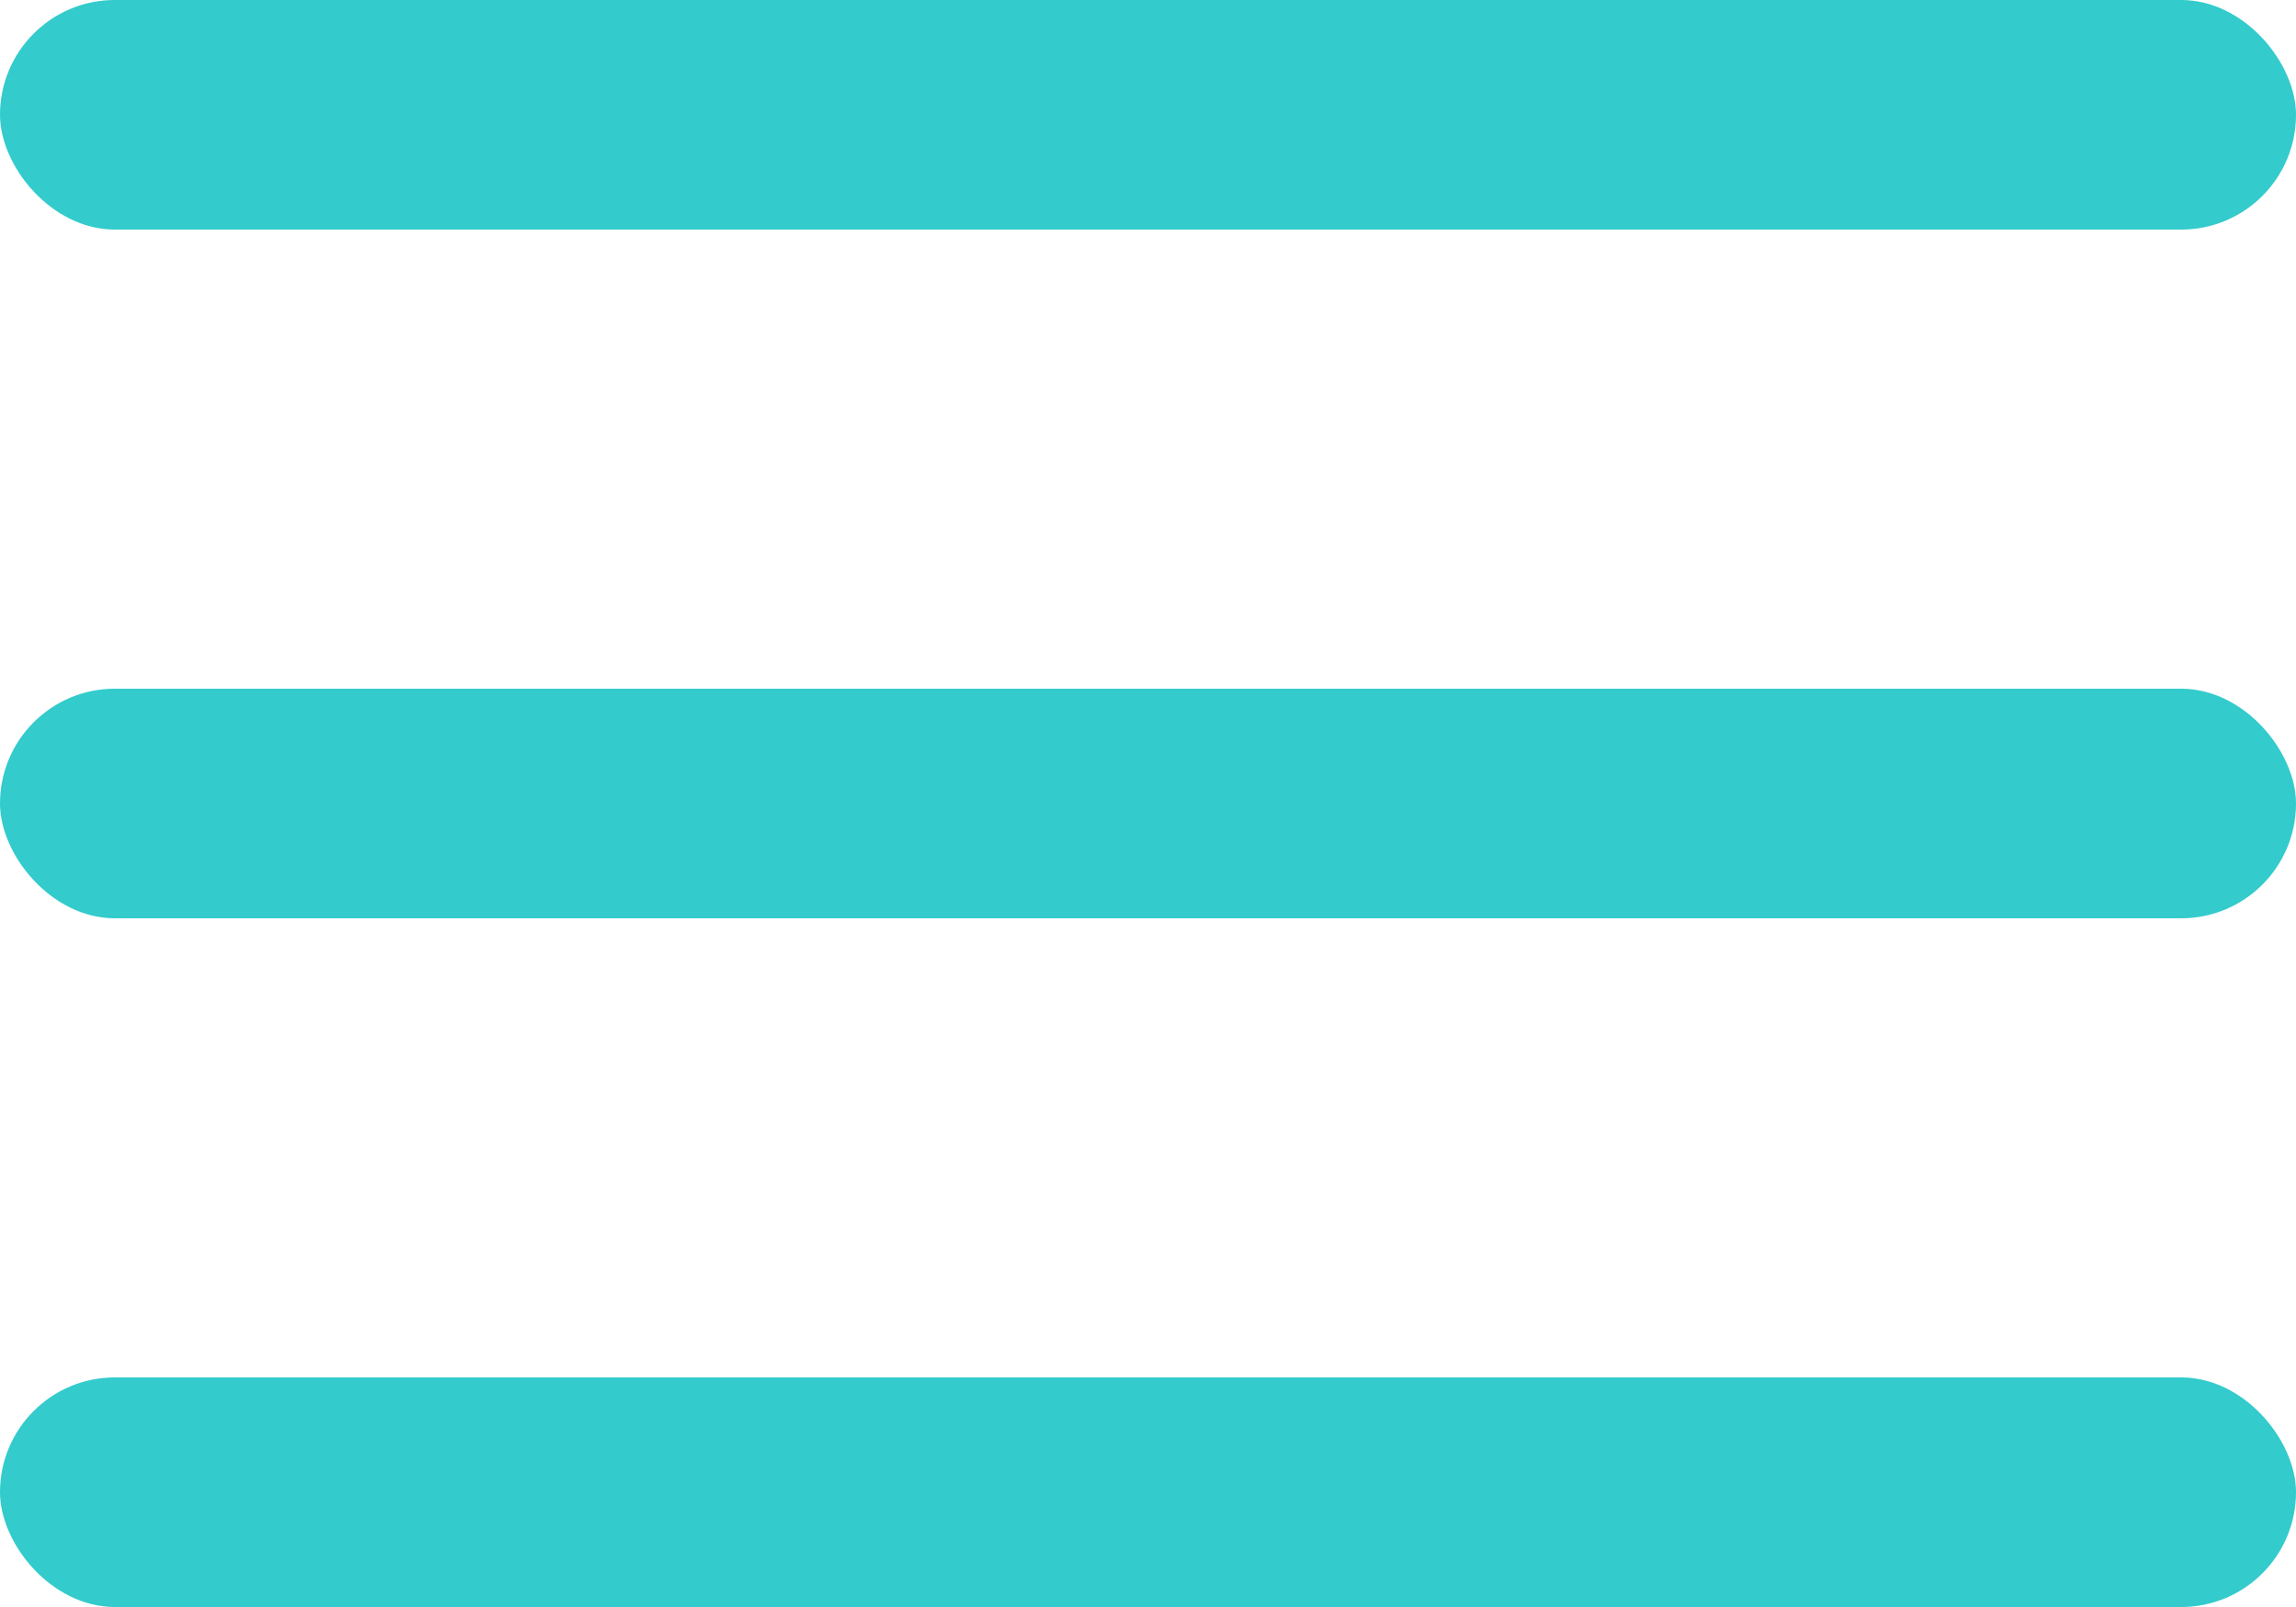
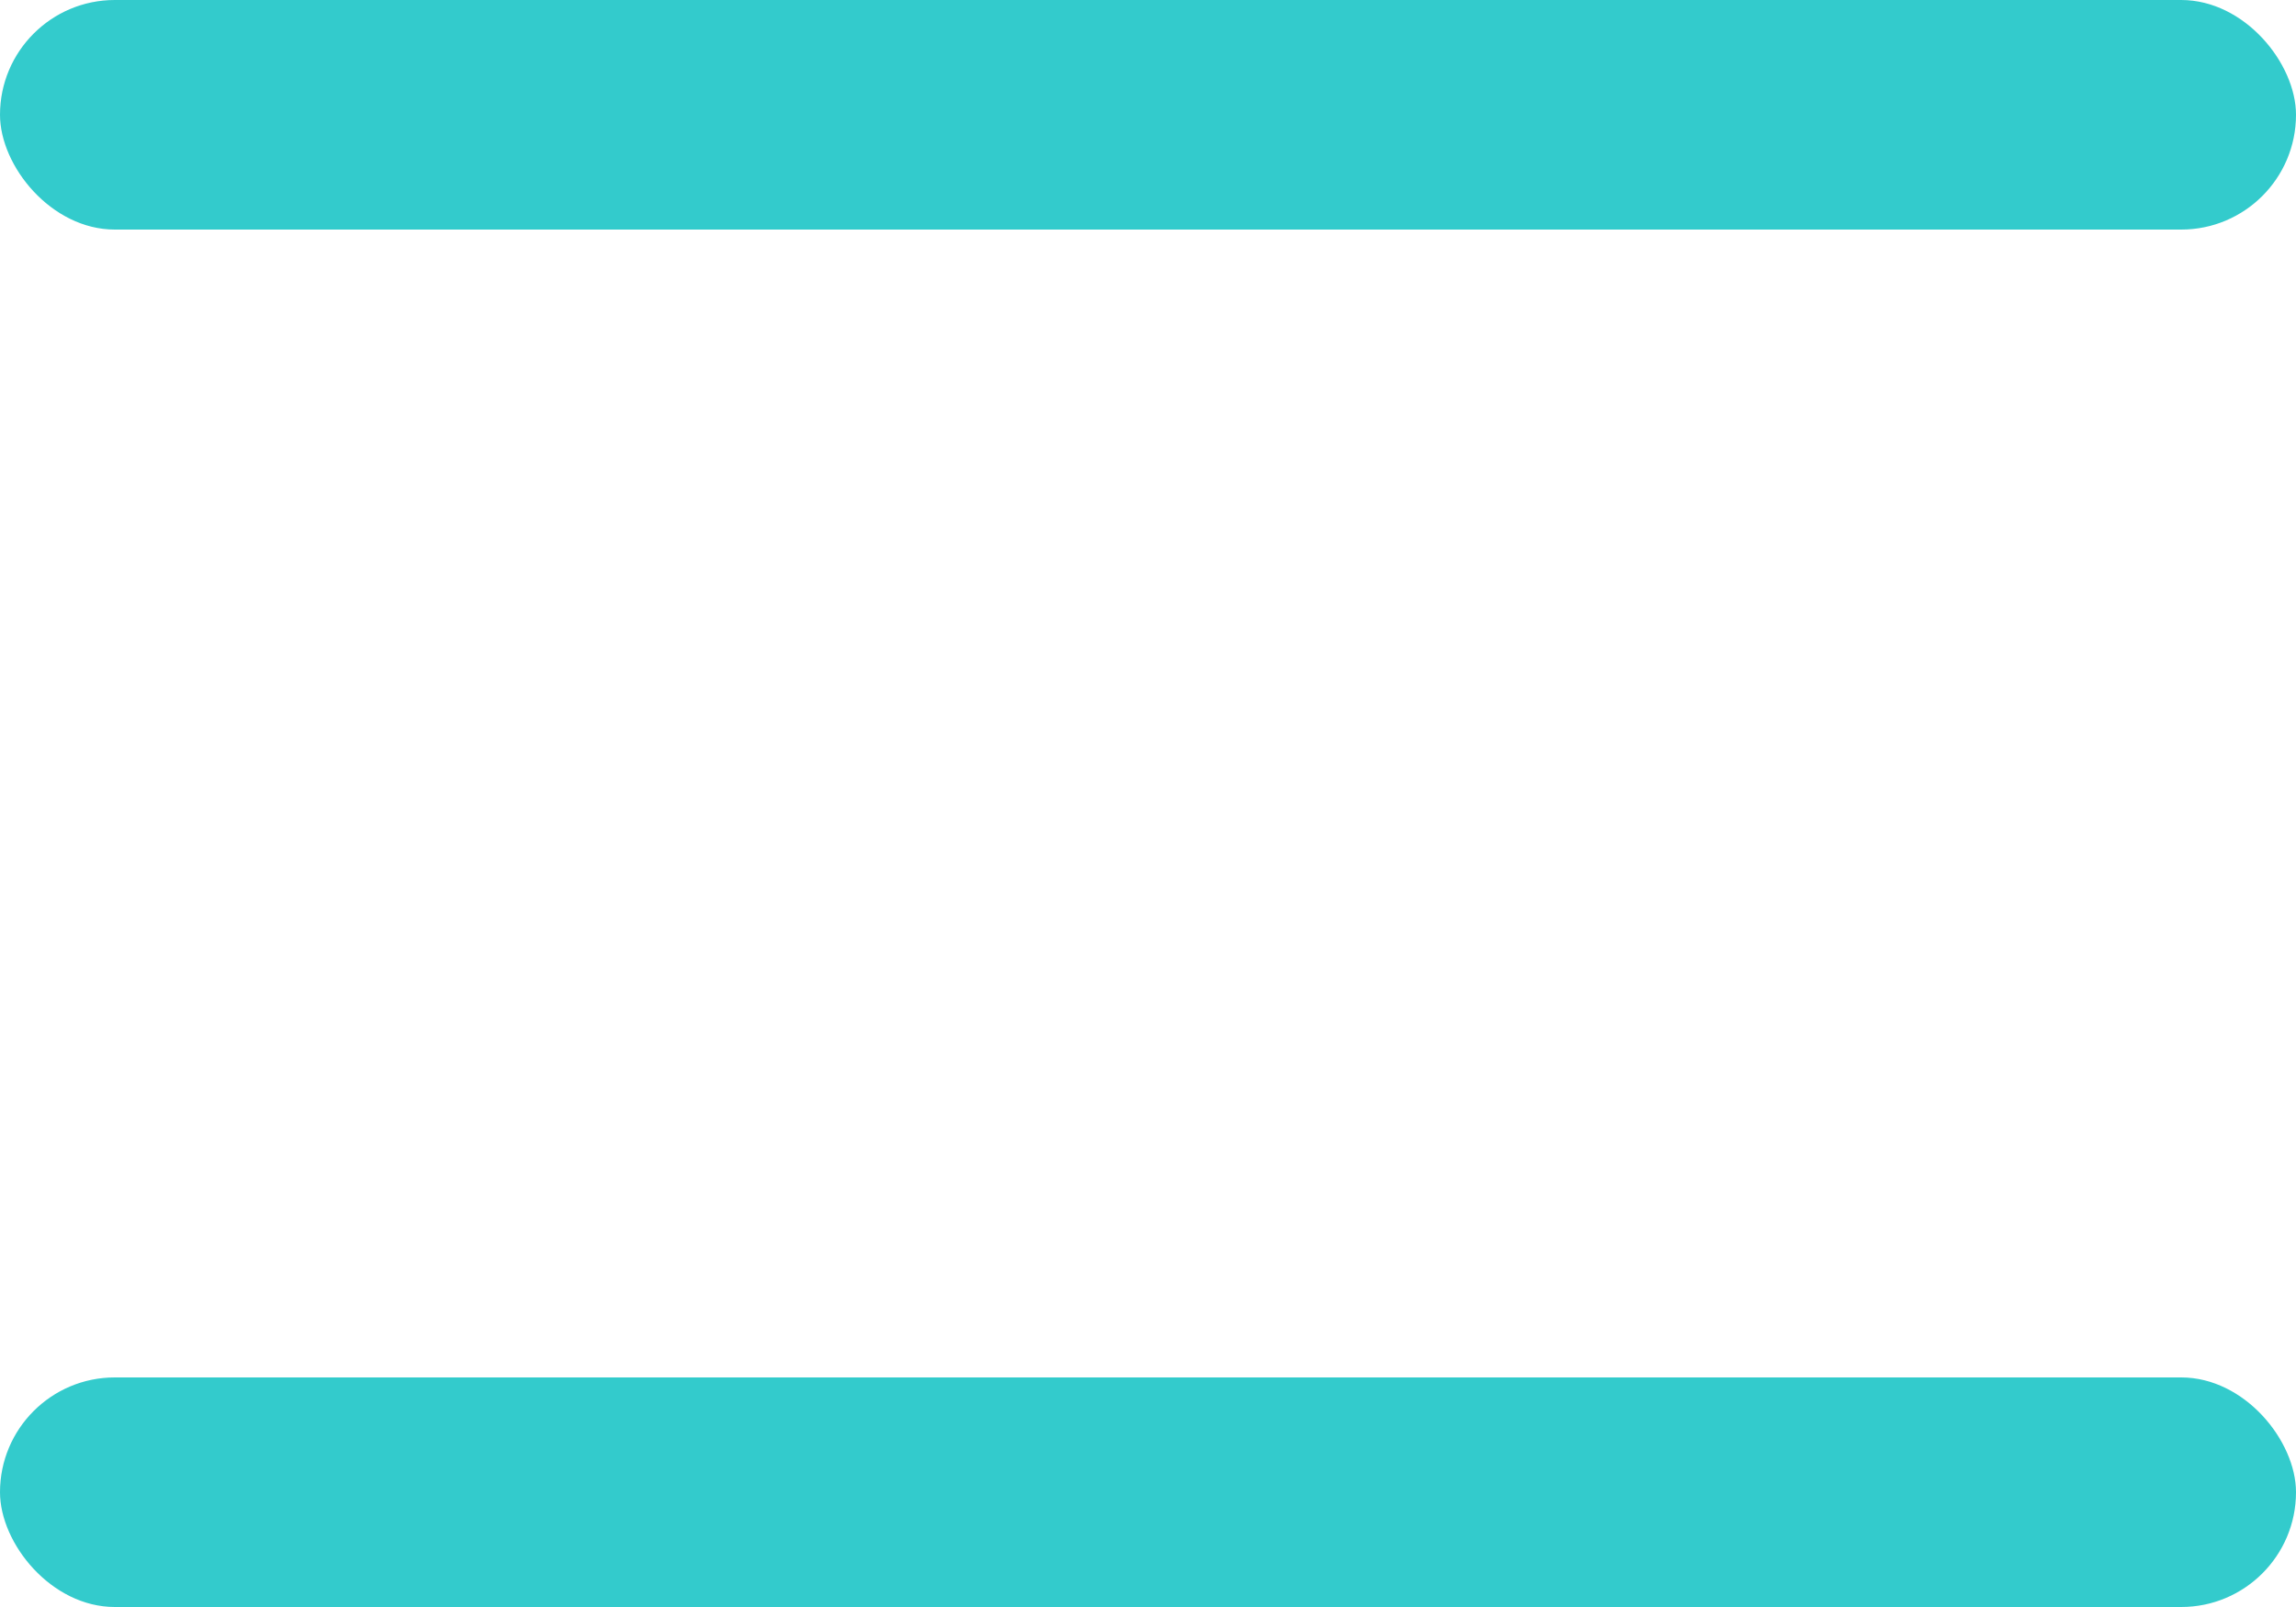
<svg xmlns="http://www.w3.org/2000/svg" width="40" height="28" viewBox="0 0 40 28" fill="none">
  <rect width="40" height="4" rx="2" fill="#33CBCC" />
-   <rect y="12" width="40" height="4" rx="2" fill="#33CBCC" />
  <rect y="24" width="40" height="4" rx="2" fill="#33CBCC" />
</svg>